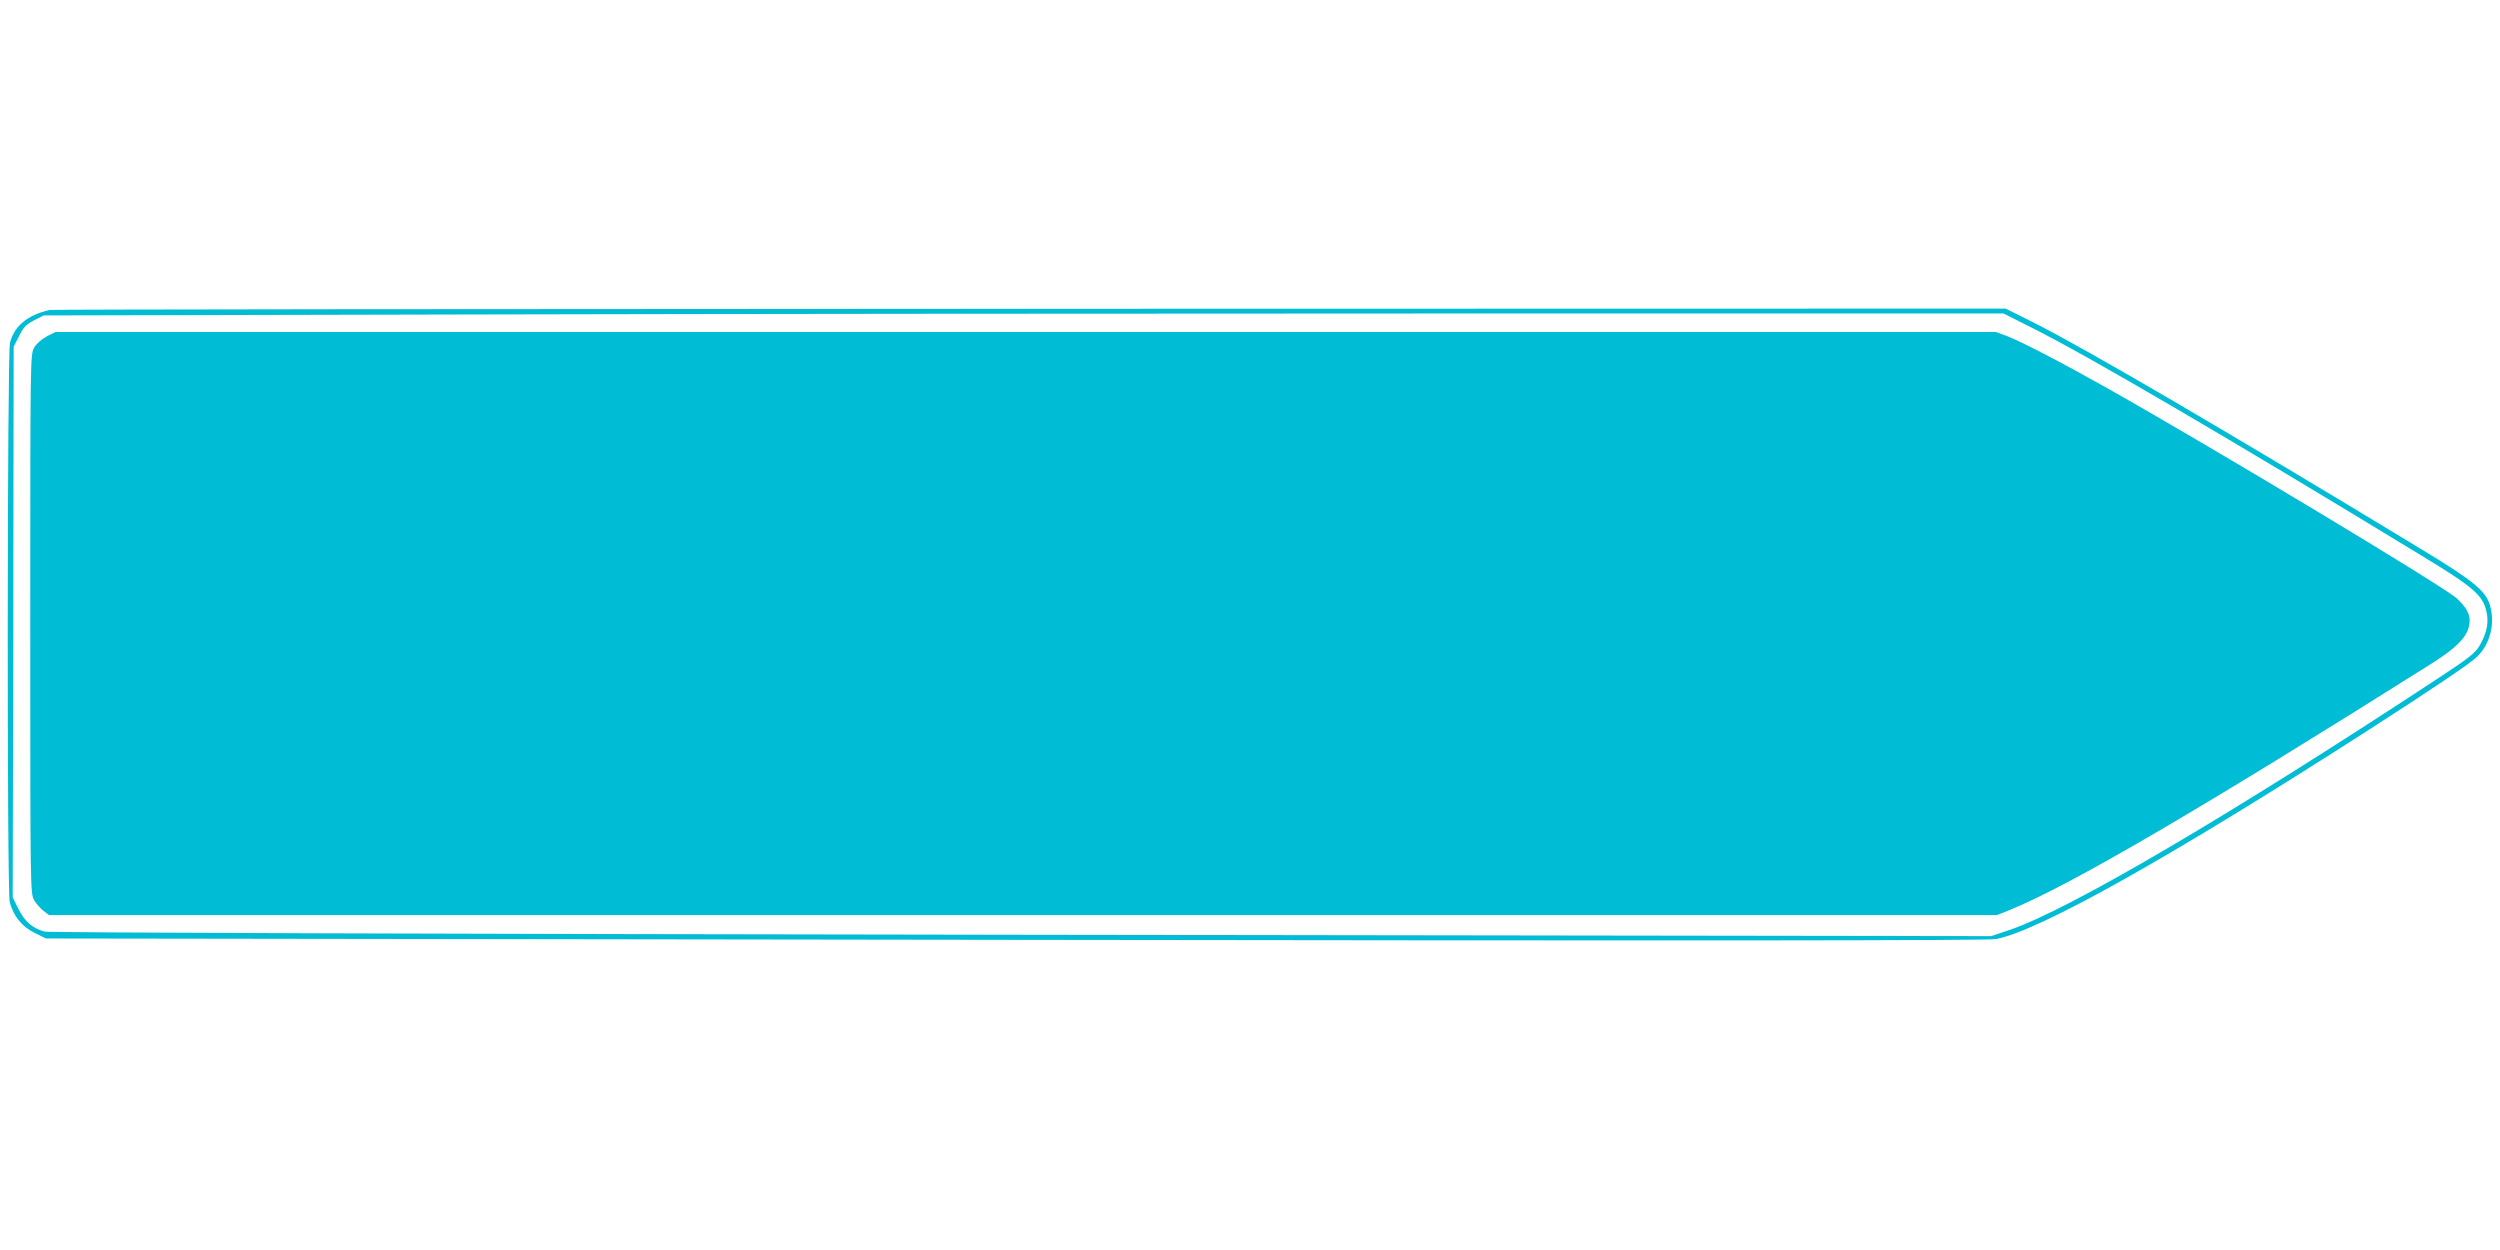
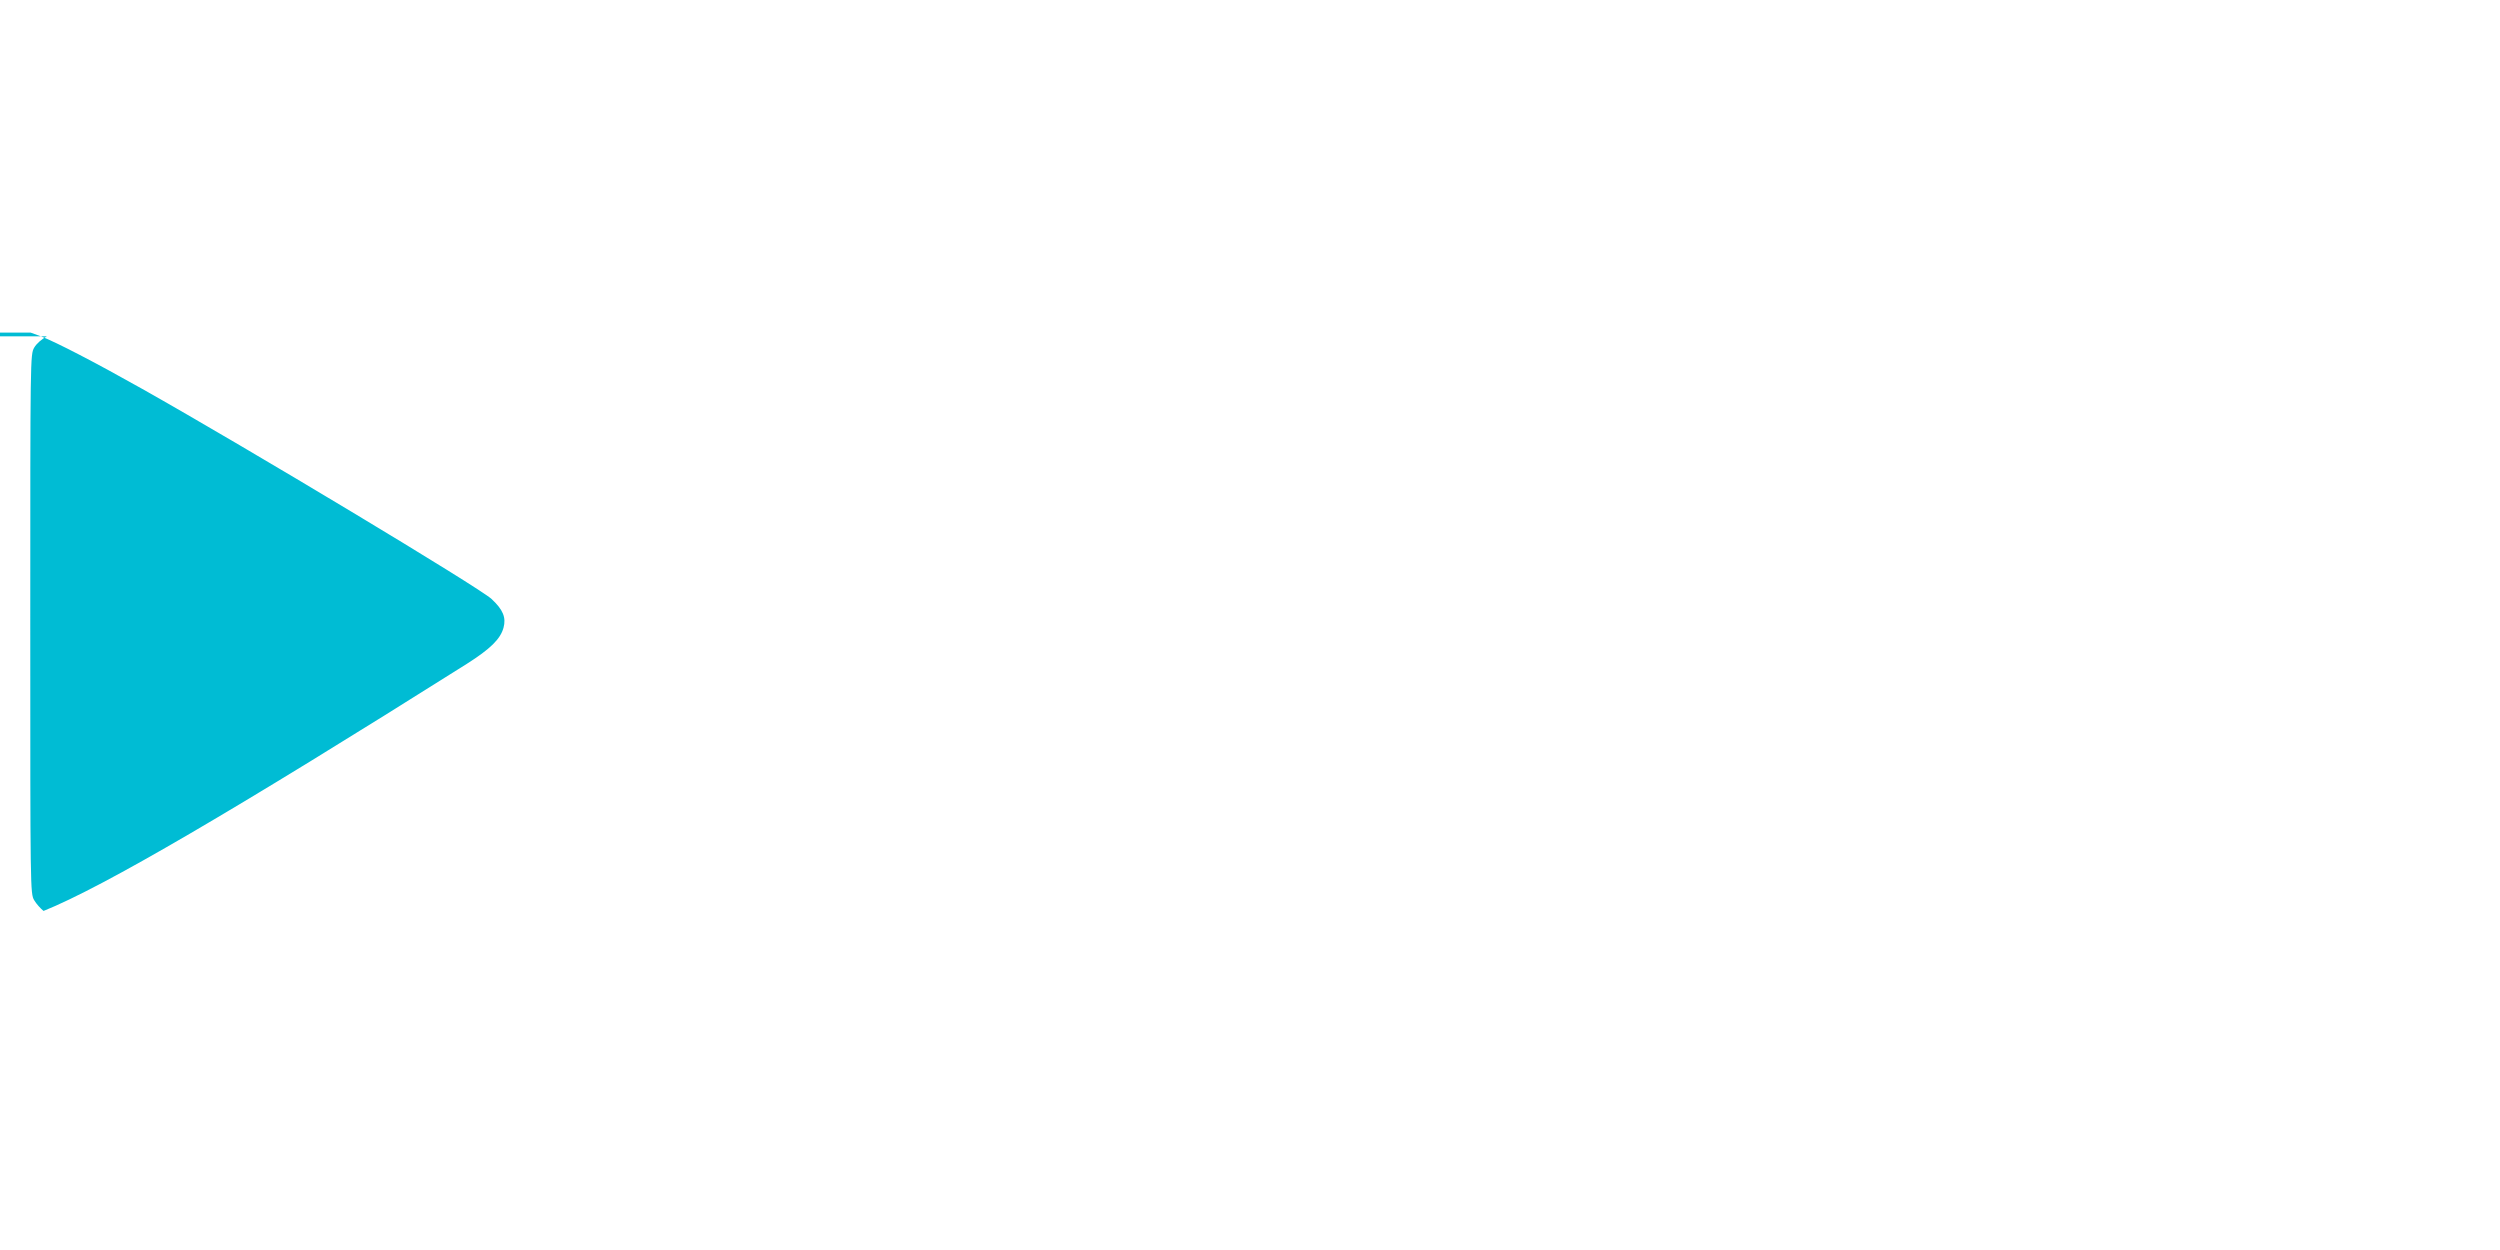
<svg xmlns="http://www.w3.org/2000/svg" version="1.0" width="1280pt" height="640pt" viewBox="0 0 1280 640" preserveAspectRatio="xMidYMid meet">
  <g transform="translate(0,640) scale(0.1,-0.1)" fill="#00bcd4" stroke="none">
-     <path d="M255 4813 c-113 -25 -182 -82 -204 -168 -14 -58 -16 -2813 -1 -2865 19 -71 64 -126 127 -156 l58 -29 4965 -7 c3463 -5 4982 -4 5020 4 223 43 893 419 1900 1066 339 218 521 341 559 376 70 65 98 173 69 269 -22 72 -87 125 -336 276 -1007 611 -1729 1033 -1995 1167 l-148 74 -4997 -1 c-2748 -1 -5006 -3 -5017 -6z m10146 -90 c283 -141 1011 -567 1996 -1167 267 -162 313 -202 333 -284 14 -58 3 -113 -34 -177 -22 -38 -55 -64 -204 -162 -1068 -703 -1899 -1192 -2205 -1295 l-92 -31 -4965 7 c-3087 4 -4979 11 -5001 16 -62 17 -102 51 -134 115 l-30 60 3 1410 2 1410 28 55 c22 45 36 59 77 80 l49 25 2231 5 c1226 3 3484 5 5016 5 l2787 0 143 -72z" />
-     <path d="M240 4678 c-26 -14 -53 -37 -65 -58 -20 -35 -20 -48 -20 -1415 0 -1362 0 -1380 20 -1414 11 -19 33 -43 48 -55 l28 -21 4987 0 4987 0 60 24 c308 124 977 515 2167 1265 121 77 172 127 188 185 14 52 -2 92 -61 147 -60 57 -1251 773 -1789 1076 -245 138 -441 239 -516 268 l-55 20 -4967 0 -4968 0 -44 -22z" />
+     <path d="M240 4678 c-26 -14 -53 -37 -65 -58 -20 -35 -20 -48 -20 -1415 0 -1362 0 -1380 20 -1414 11 -19 33 -43 48 -55 c308 124 977 515 2167 1265 121 77 172 127 188 185 14 52 -2 92 -61 147 -60 57 -1251 773 -1789 1076 -245 138 -441 239 -516 268 l-55 20 -4967 0 -4968 0 -44 -22z" />
  </g>
</svg>